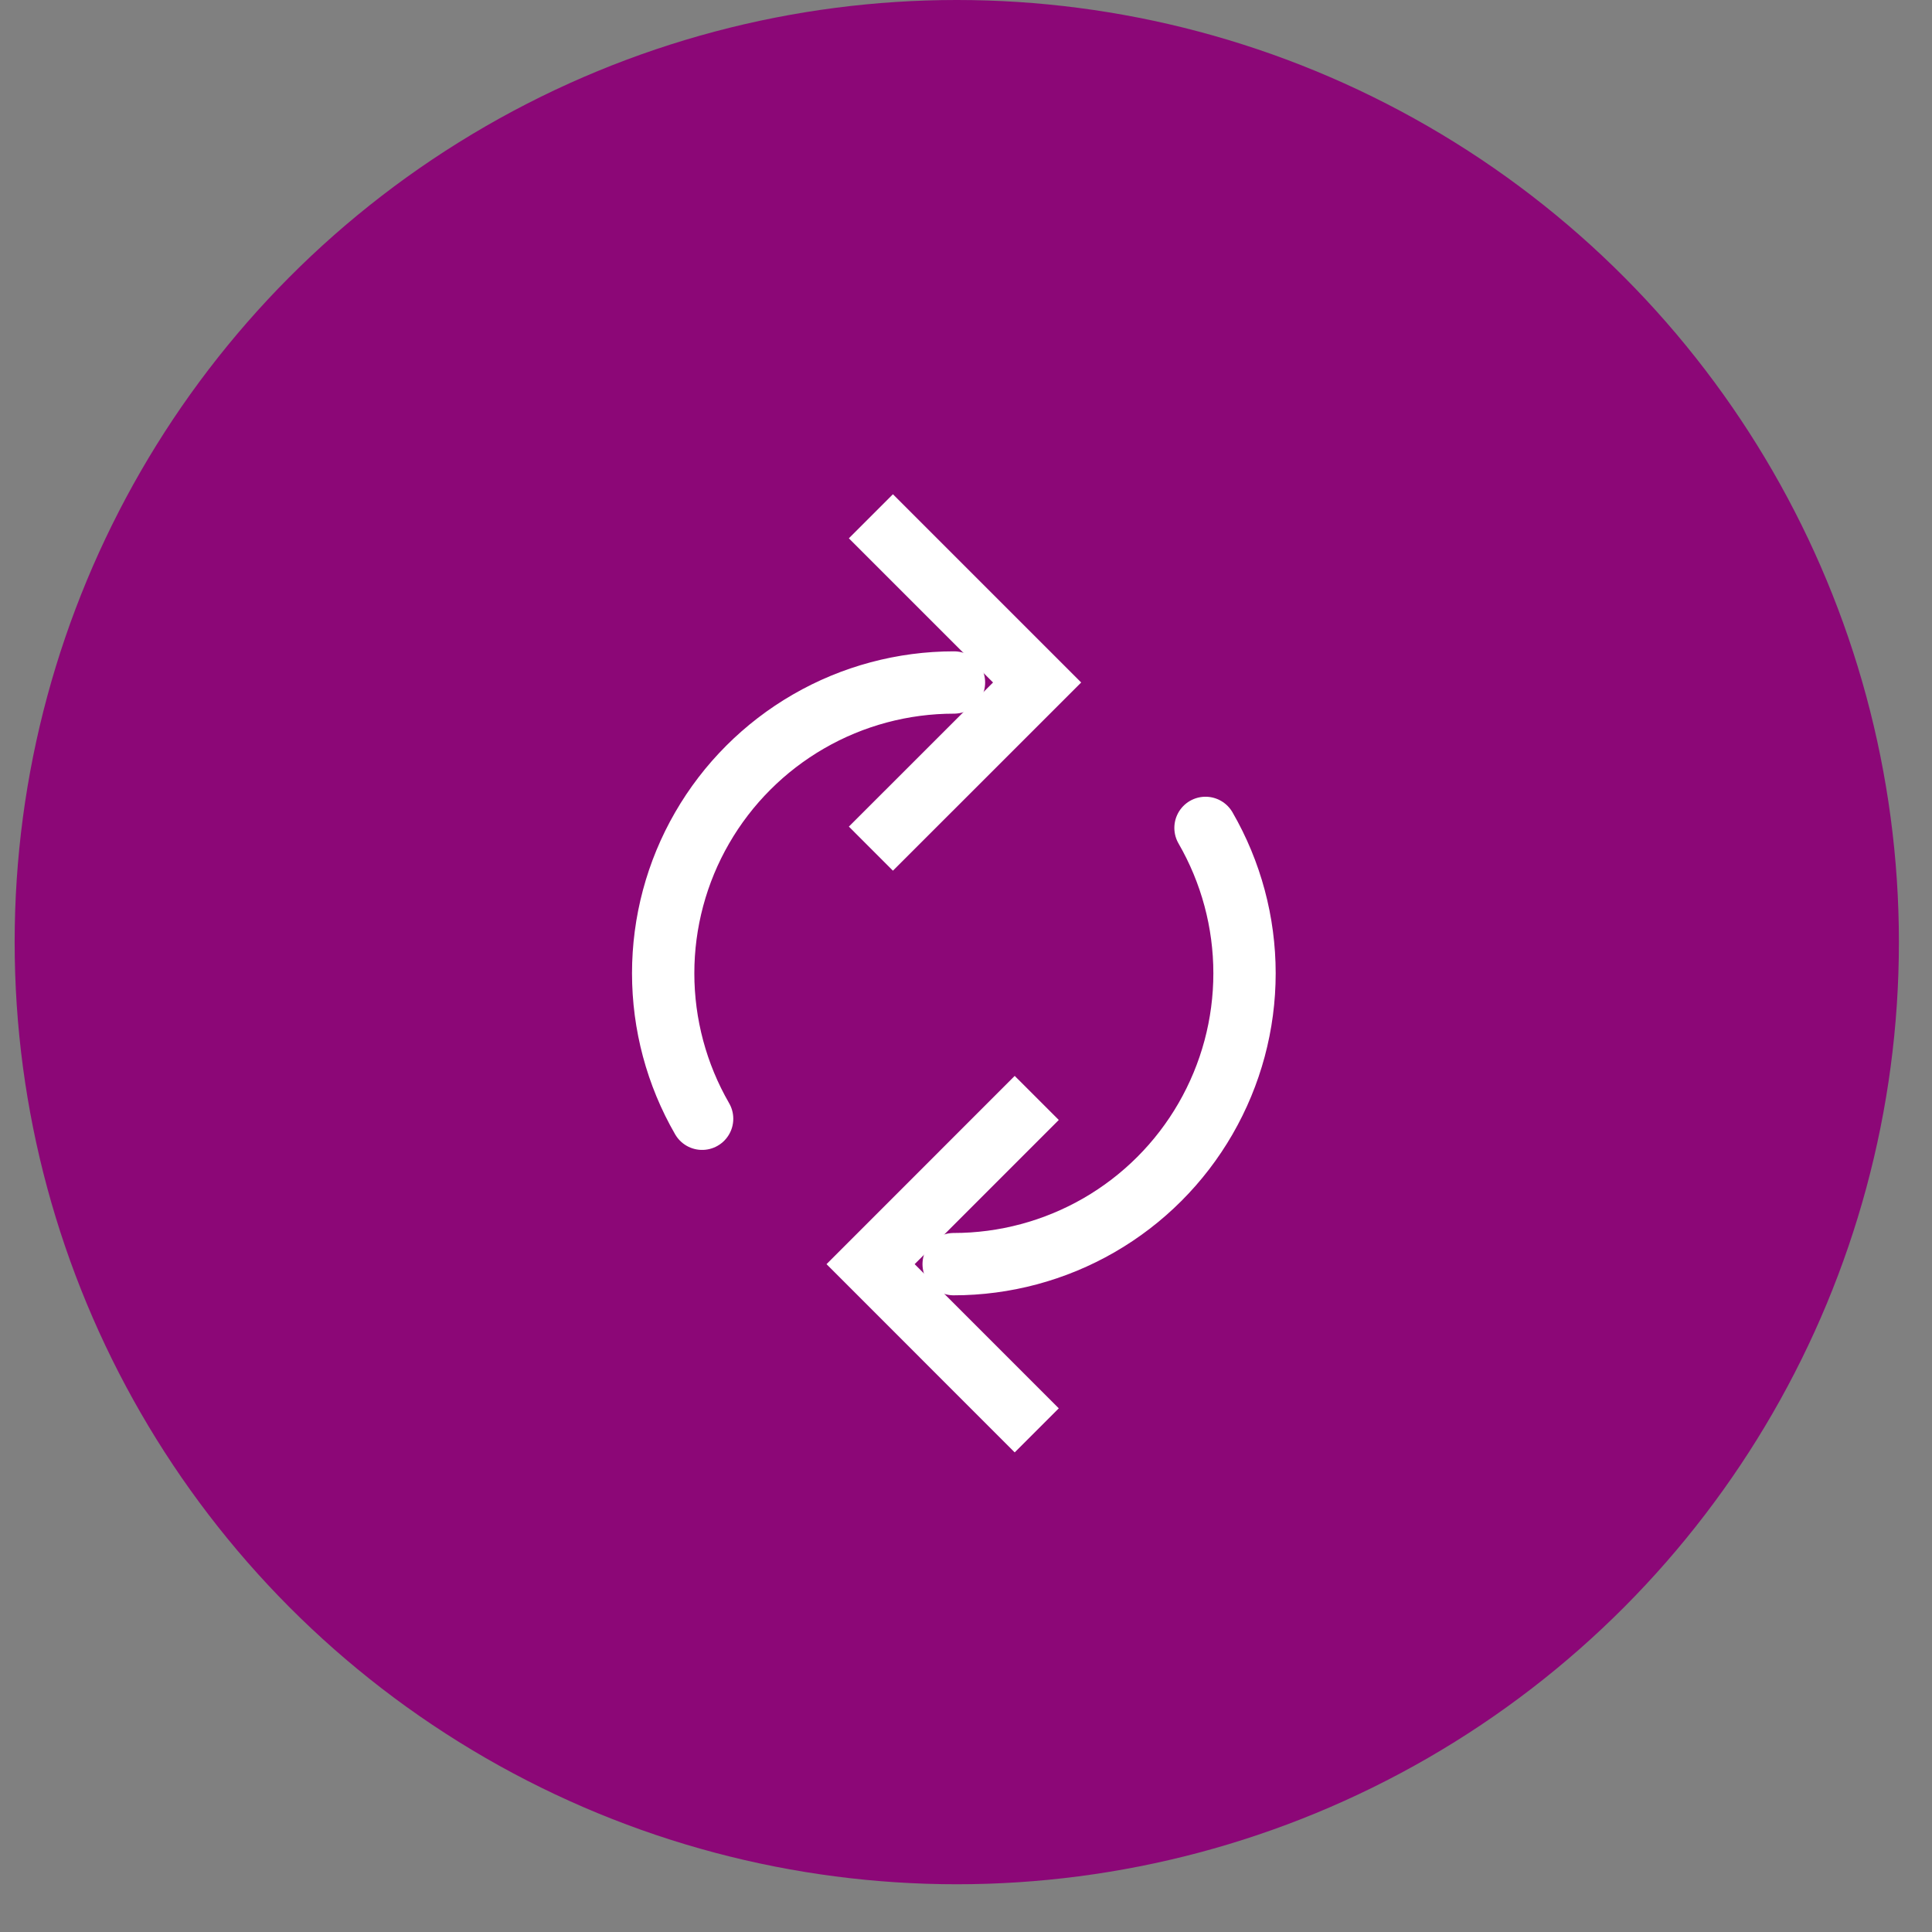
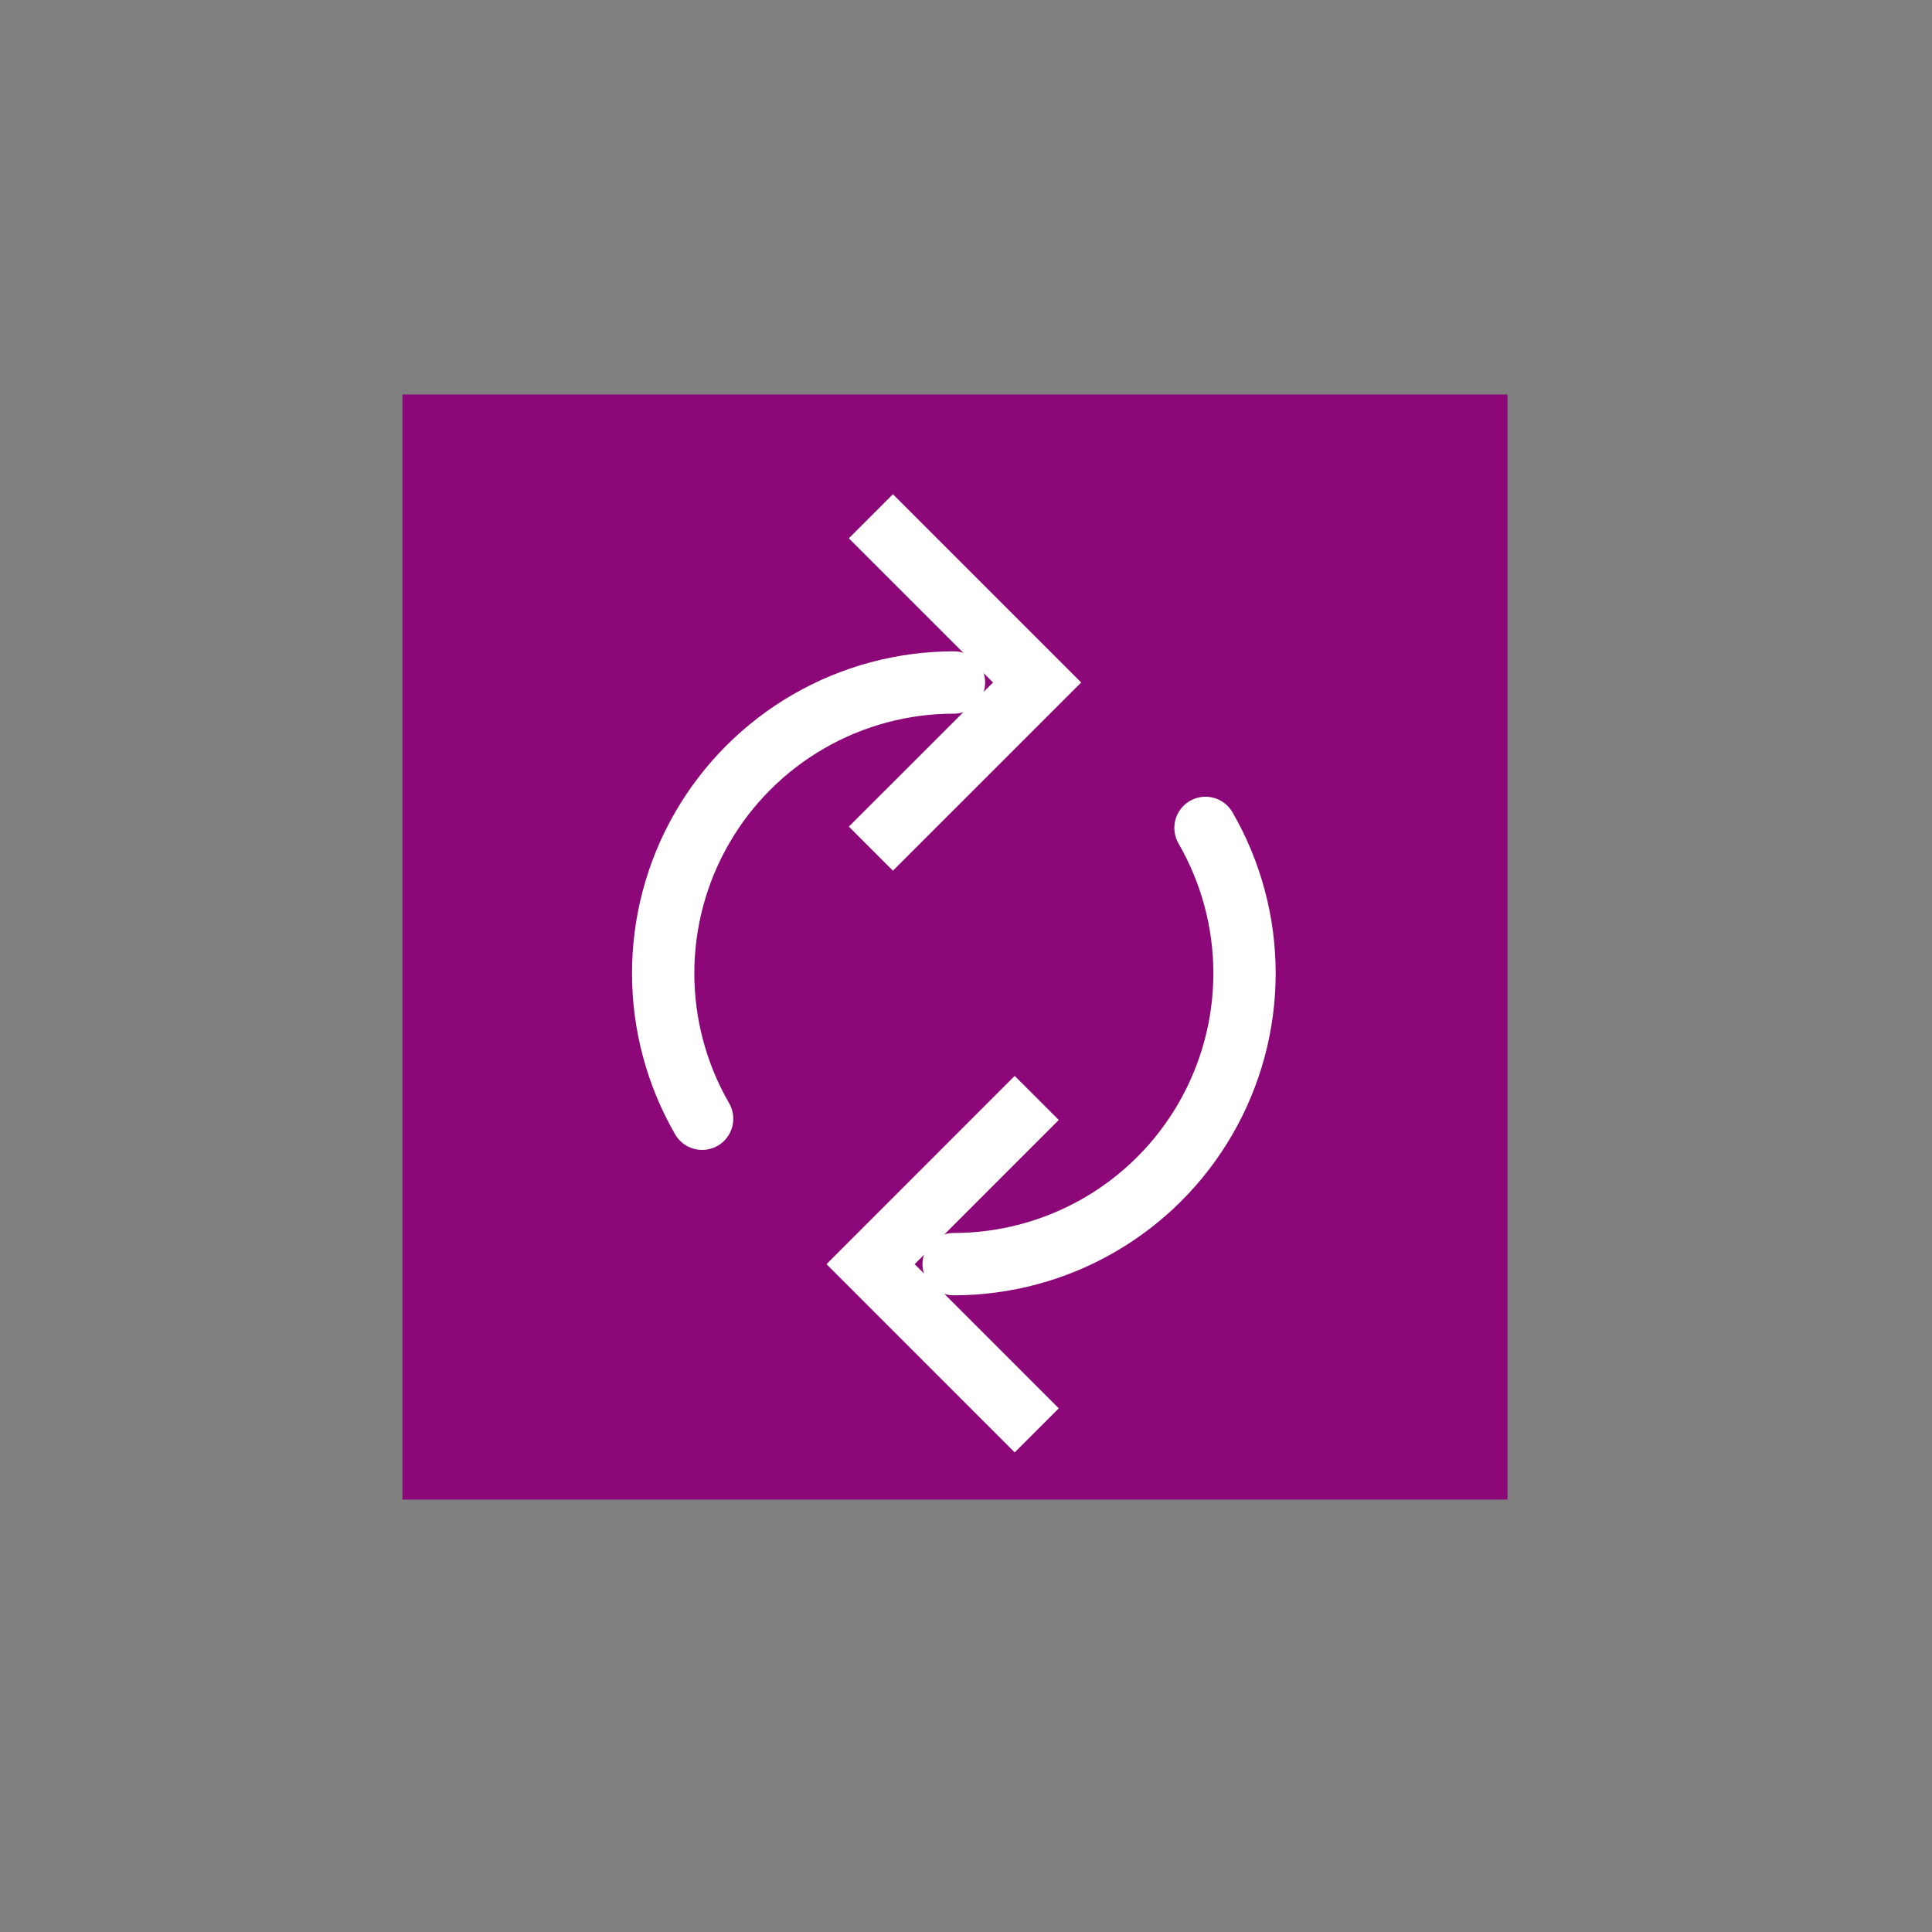
<svg xmlns="http://www.w3.org/2000/svg" width="31" height="31" viewBox="0 0 31 31" fill="none">
  <rect x="0" y="0" width="31" height="31" fill="#808080" stroke="none" />
-   <circle cx="15.352" cy="15.117" r="15.117" fill="#8C0777" />
  <g clip-path="url(#clip0_179_2672)">
    <rect width="17.732" height="17.732" transform="translate(6.457 6.33)" fill="#8C0777" />
    <path d="M16.635 17.617L13.969 20.284L16.635 22.951" stroke="white" />
    <path d="M19.343 13.284C19.753 13.993 19.969 14.798 19.969 15.617C19.969 16.437 19.753 17.241 19.343 17.951C18.934 18.66 18.345 19.249 17.635 19.659C16.926 20.068 16.121 20.284 15.302 20.284" stroke="white" stroke-linecap="round" />
    <path d="M13.974 13.617L16.641 10.951L13.974 8.284" stroke="white" />
    <path d="M11.266 17.951C10.856 17.241 10.641 16.437 10.641 15.617C10.641 14.798 10.856 13.993 11.266 13.284C11.675 12.575 12.264 11.986 12.974 11.576C13.683 11.166 14.488 10.951 15.307 10.951" stroke="white" stroke-linecap="round" />
  </g>
  <defs>
    <clipPath id="clip0_179_2672">
      <rect width="17.732" height="17.732" fill="white" transform="translate(6.457 6.33)" />
    </clipPath>
  </defs>
</svg>